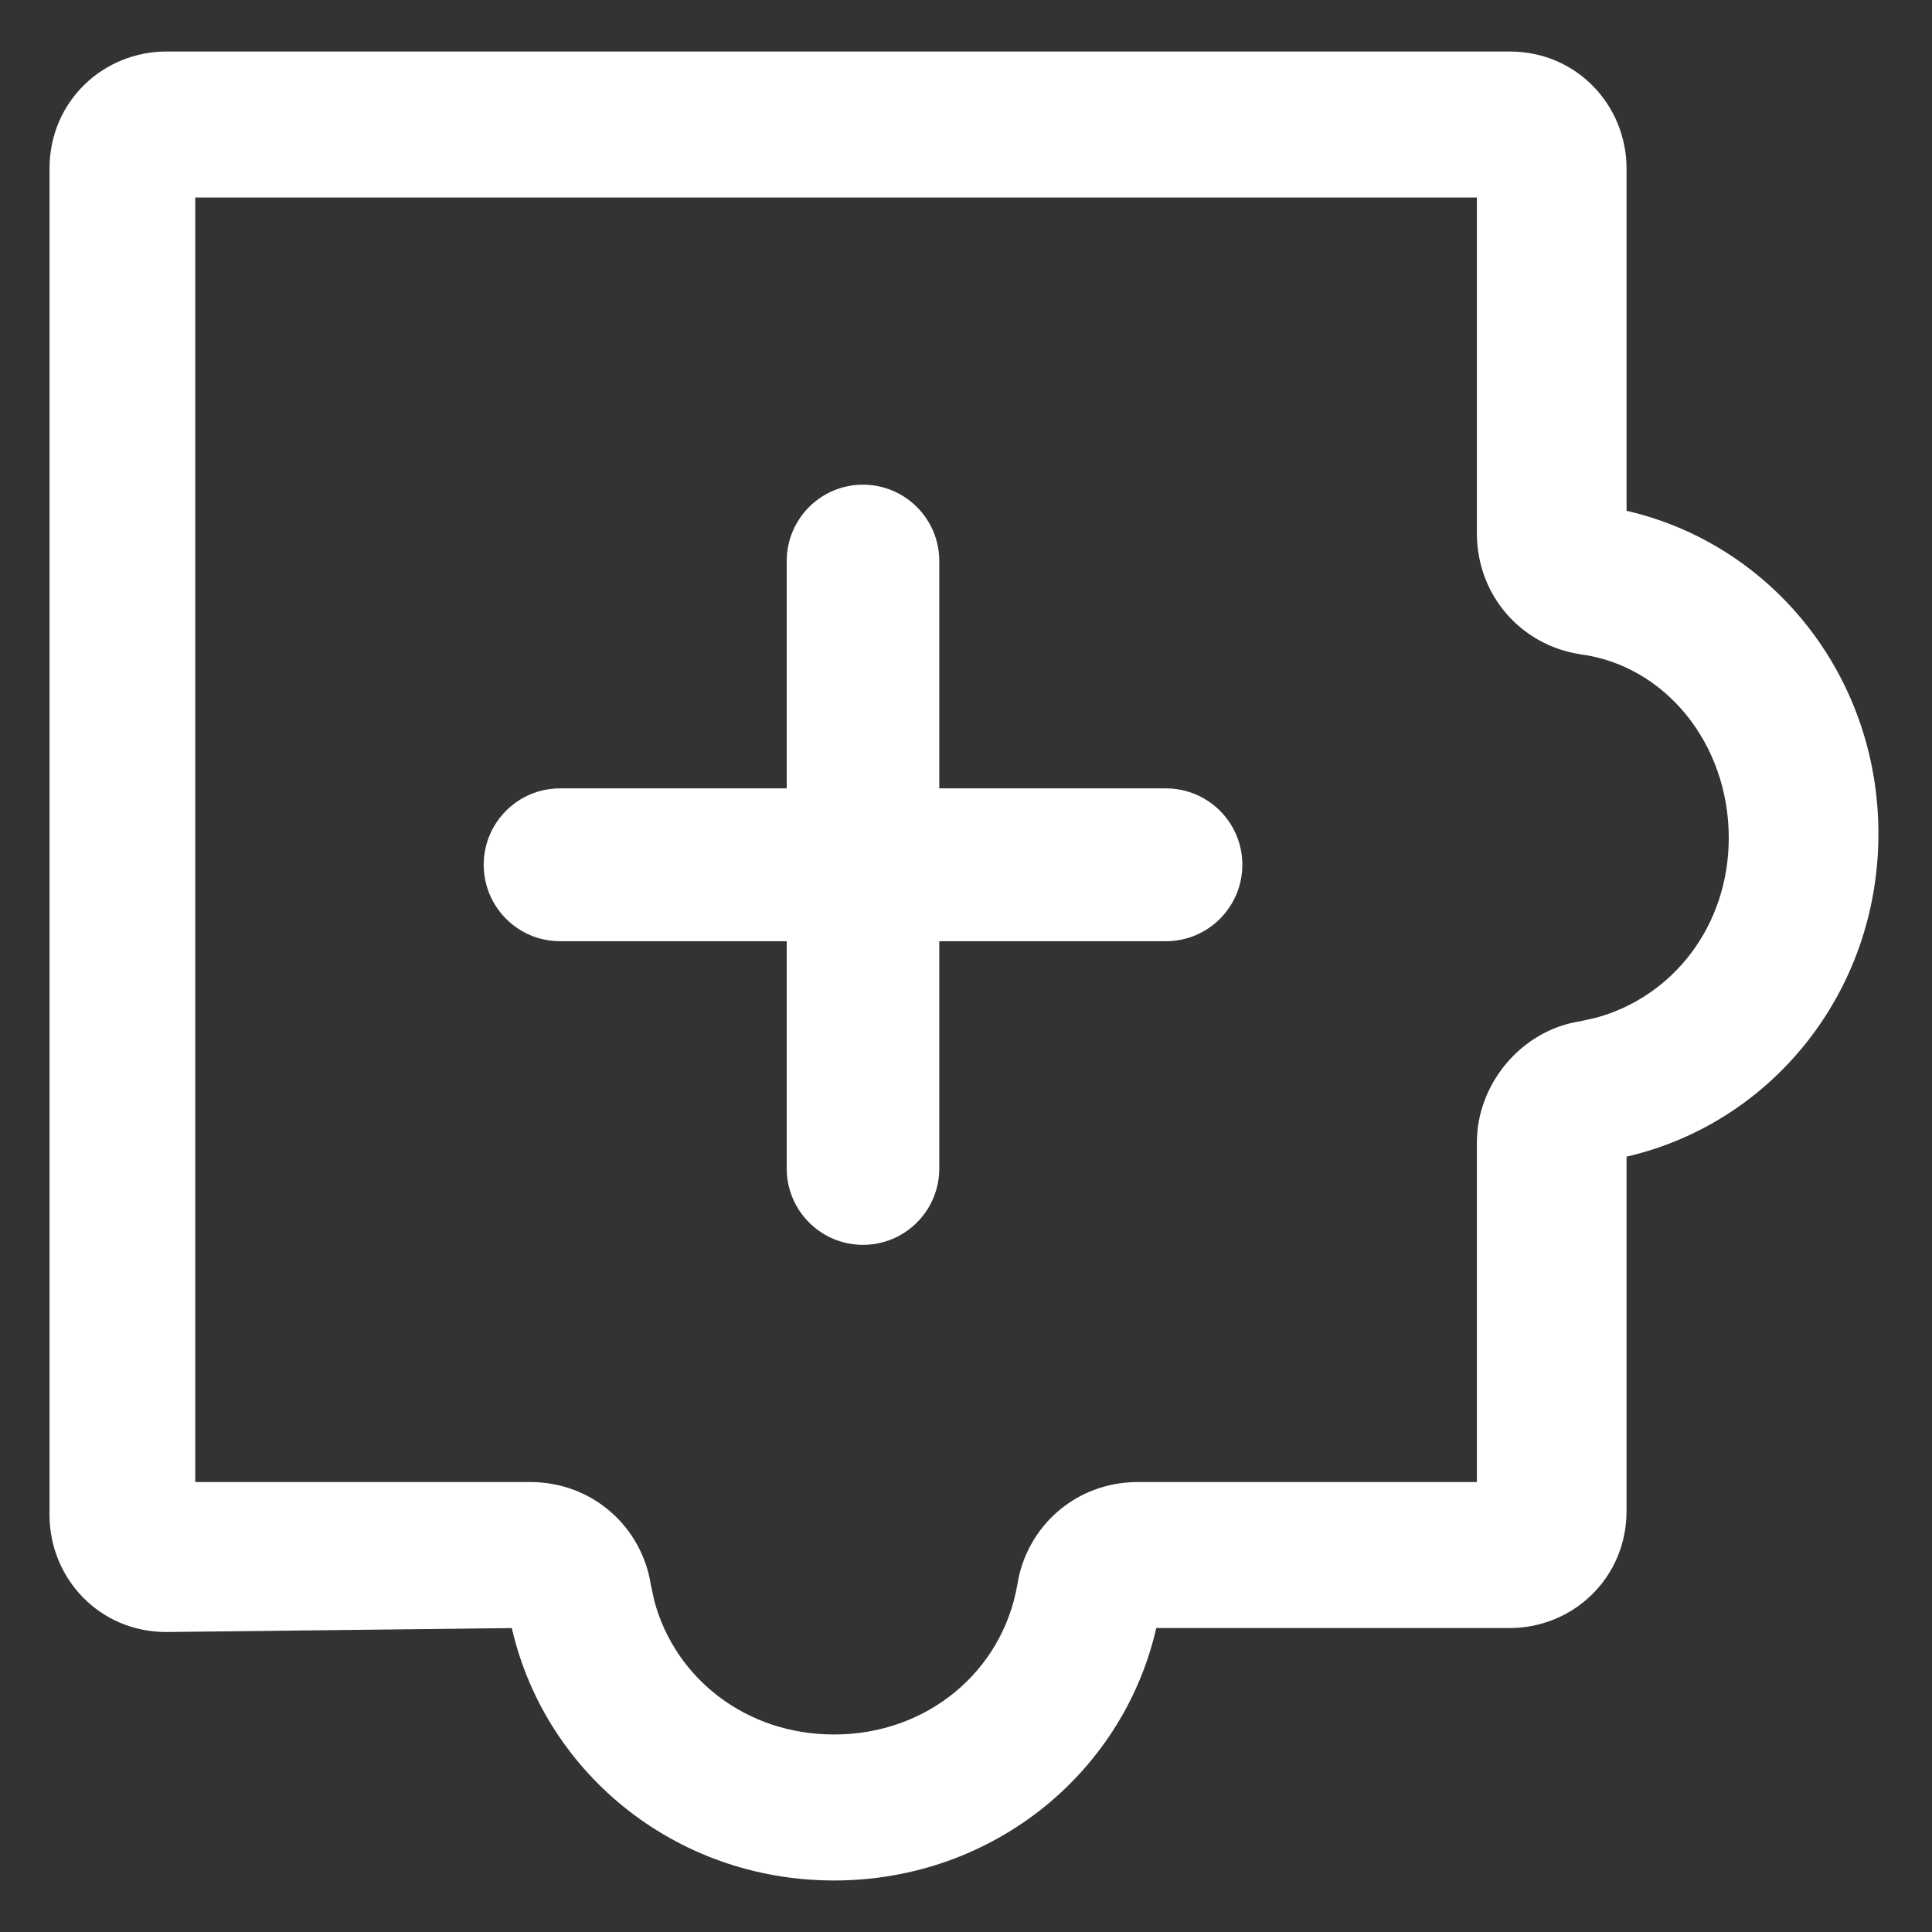
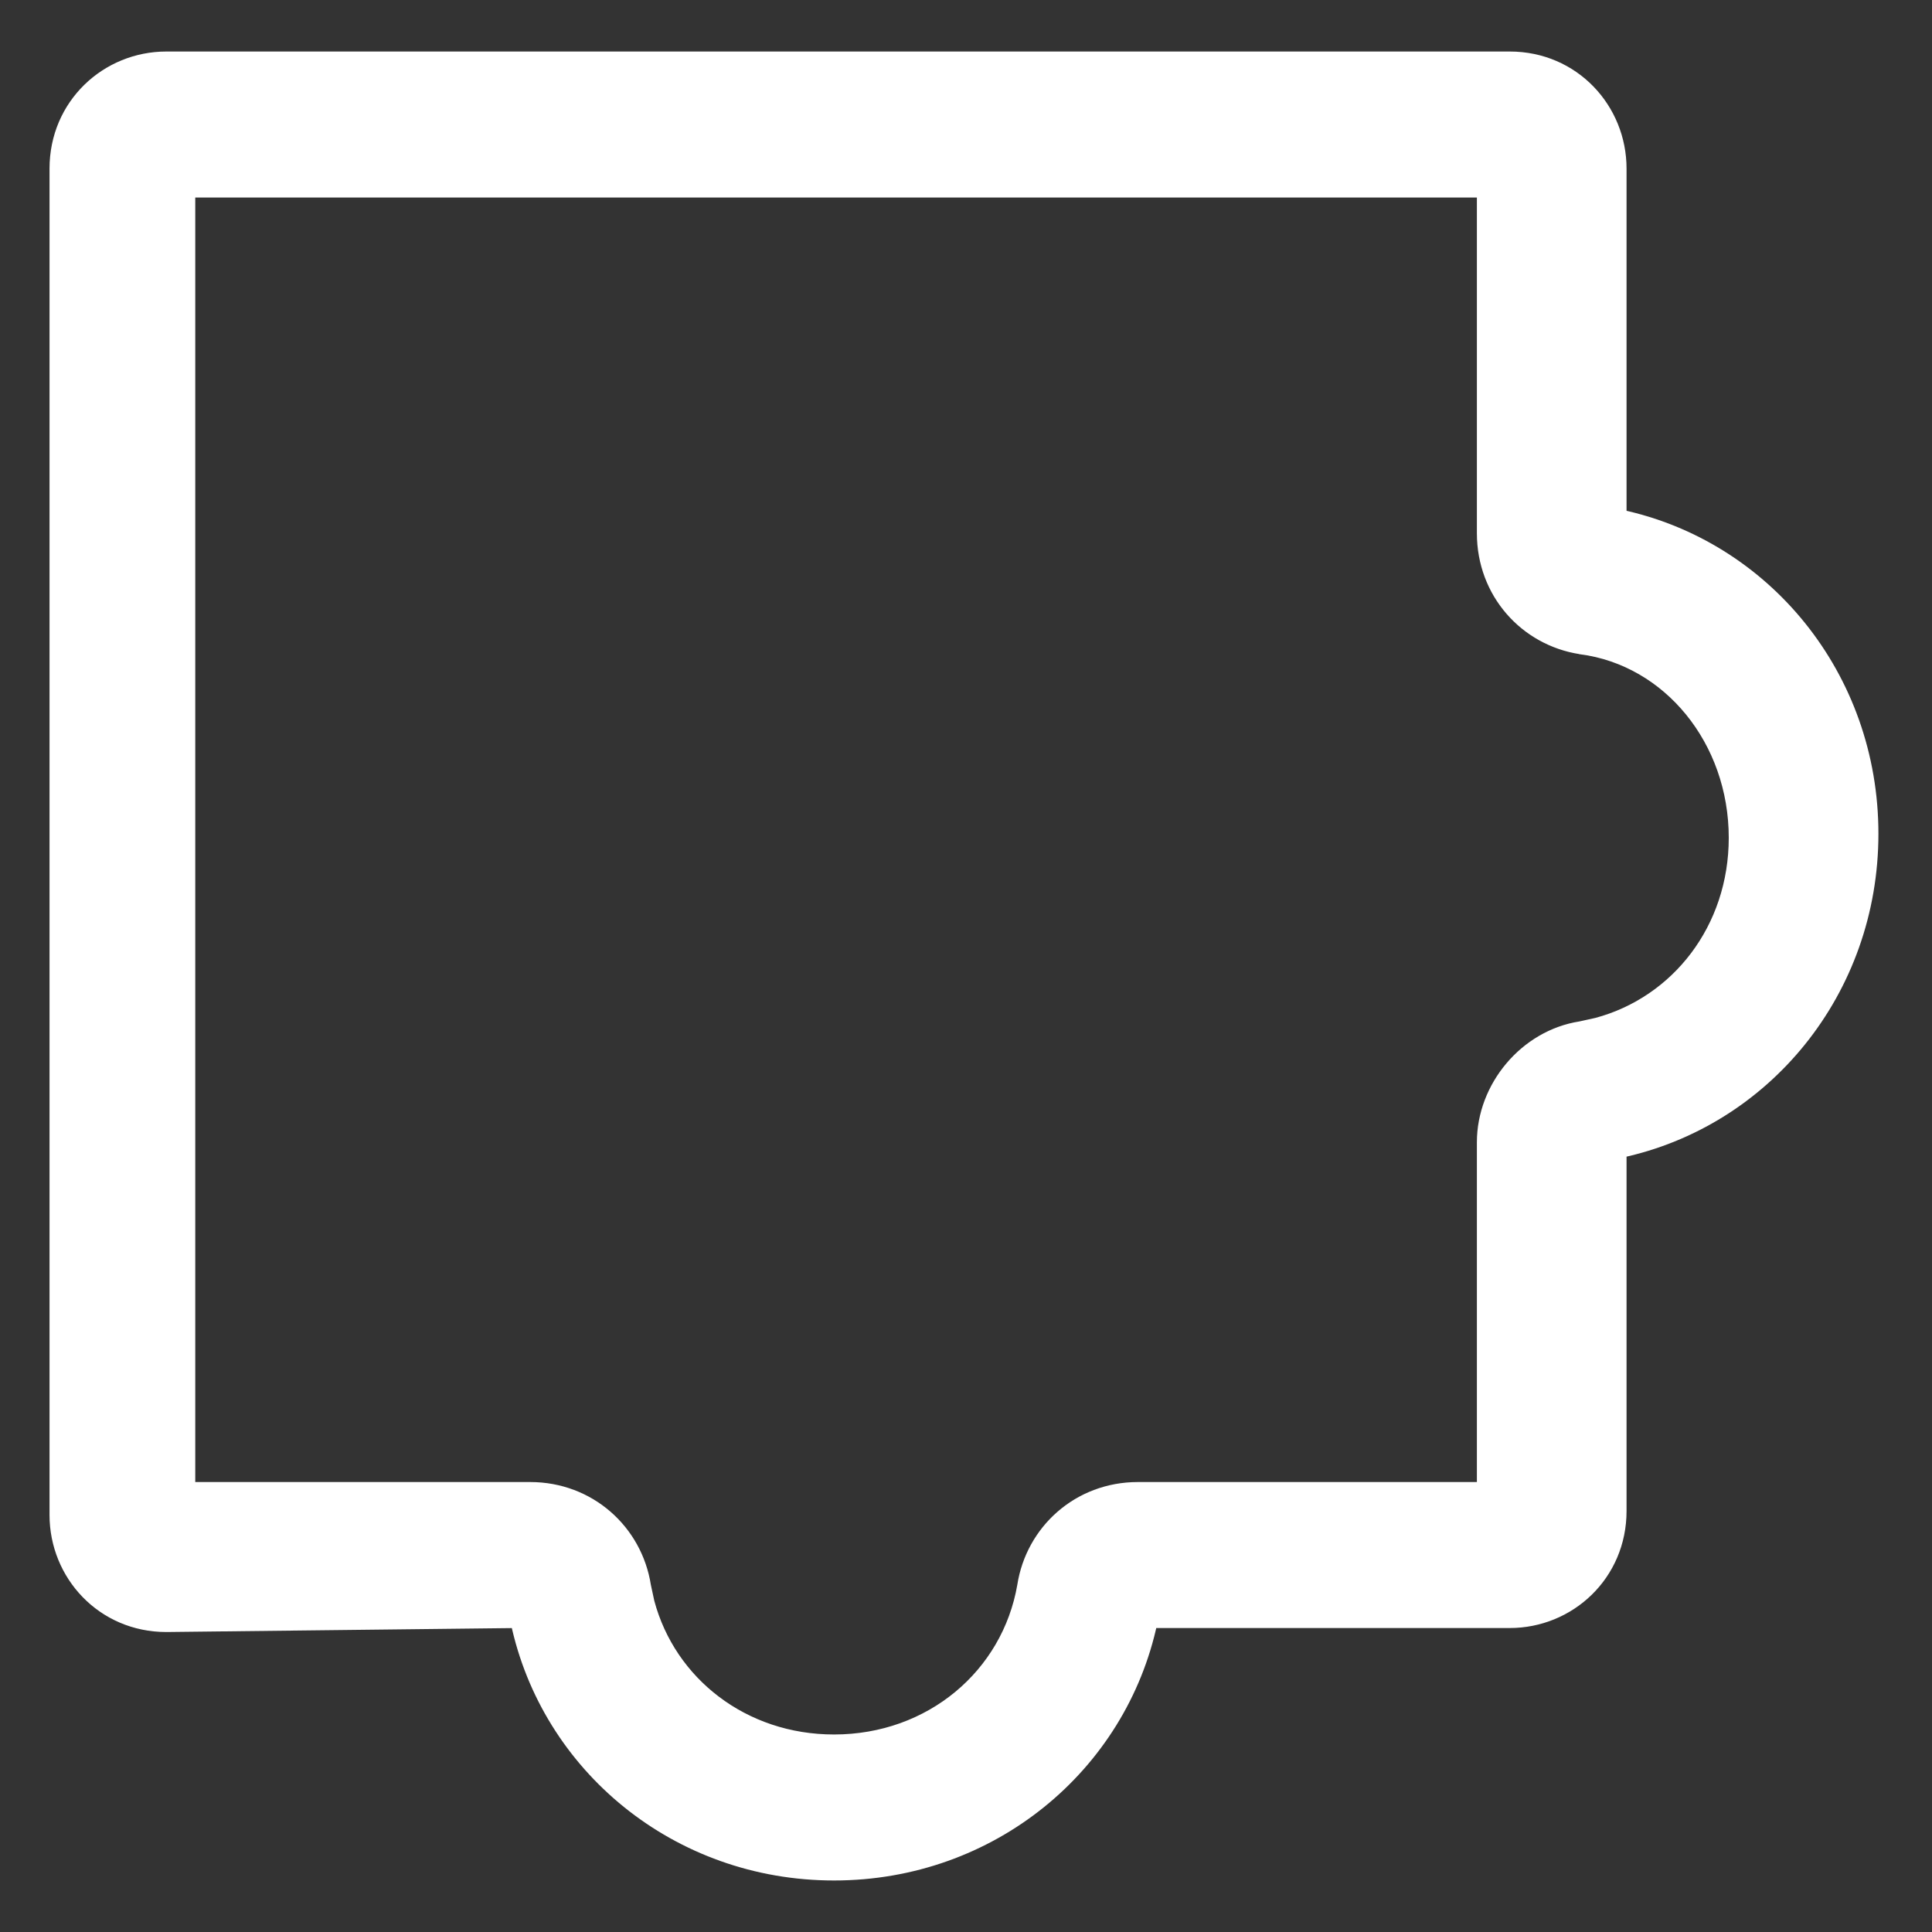
<svg xmlns="http://www.w3.org/2000/svg" width="30" height="30" viewBox="0 0 30 30" fill="none">
  <rect x="0" y="0" width="30" height="30" fill="#333333" stroke="none" />
  <path d="M23.443 0.9C24.433 0.9 25.157 1.695 25.157 2.618V8.012C27.399 8.488 29.068 10.502 29.068 12.946C29.068 15.391 27.399 17.403 25.157 17.88V23.462C25.157 24.453 24.365 25.18 23.443 25.18H17.874C17.399 27.427 15.391 29.1 12.951 29.1C10.512 29.1 8.504 27.427 8.028 25.18L2.584 25.242H2.583C1.594 25.242 0.869 24.448 0.869 23.524V2.618C0.869 1.627 1.661 0.9 2.583 0.9H23.443ZM2.932 23.113H8.232C9.151 23.113 9.875 23.772 10.008 24.627L10.063 24.882C10.398 26.133 11.54 27.033 12.951 27.033C14.456 27.033 15.655 26.009 15.895 24.627C16.027 23.772 16.75 23.113 17.669 23.113H23.033V17.737C23.033 16.881 23.688 16.092 24.544 15.959L24.798 15.903C26.046 15.568 26.944 14.423 26.944 13.009C26.944 11.497 25.919 10.239 24.548 10.06L24.546 10.059C23.691 9.927 23.033 9.202 23.033 8.28V2.967H2.932V23.113Z" fill="white" stroke="white" stroke-width="0.2" />
-   <path d="M13.4 7.726C13.944 7.726 14.385 8.168 14.385 8.711V18.144C14.385 18.689 13.945 19.13 13.4 19.13C12.857 19.13 12.416 18.688 12.416 18.144V8.711C12.416 8.168 12.857 7.726 13.4 7.726Z" fill="white" stroke="white" stroke-width="0.4" />
-   <path d="M18.105 12.442C18.65 12.442 19.091 12.884 19.091 13.427C19.091 13.972 18.65 14.415 18.105 14.415H8.695C8.152 14.415 7.711 13.972 7.711 13.427C7.711 12.884 8.152 12.442 8.695 12.442H18.105Z" fill="white" stroke="white" stroke-width="0.4" />
</svg>